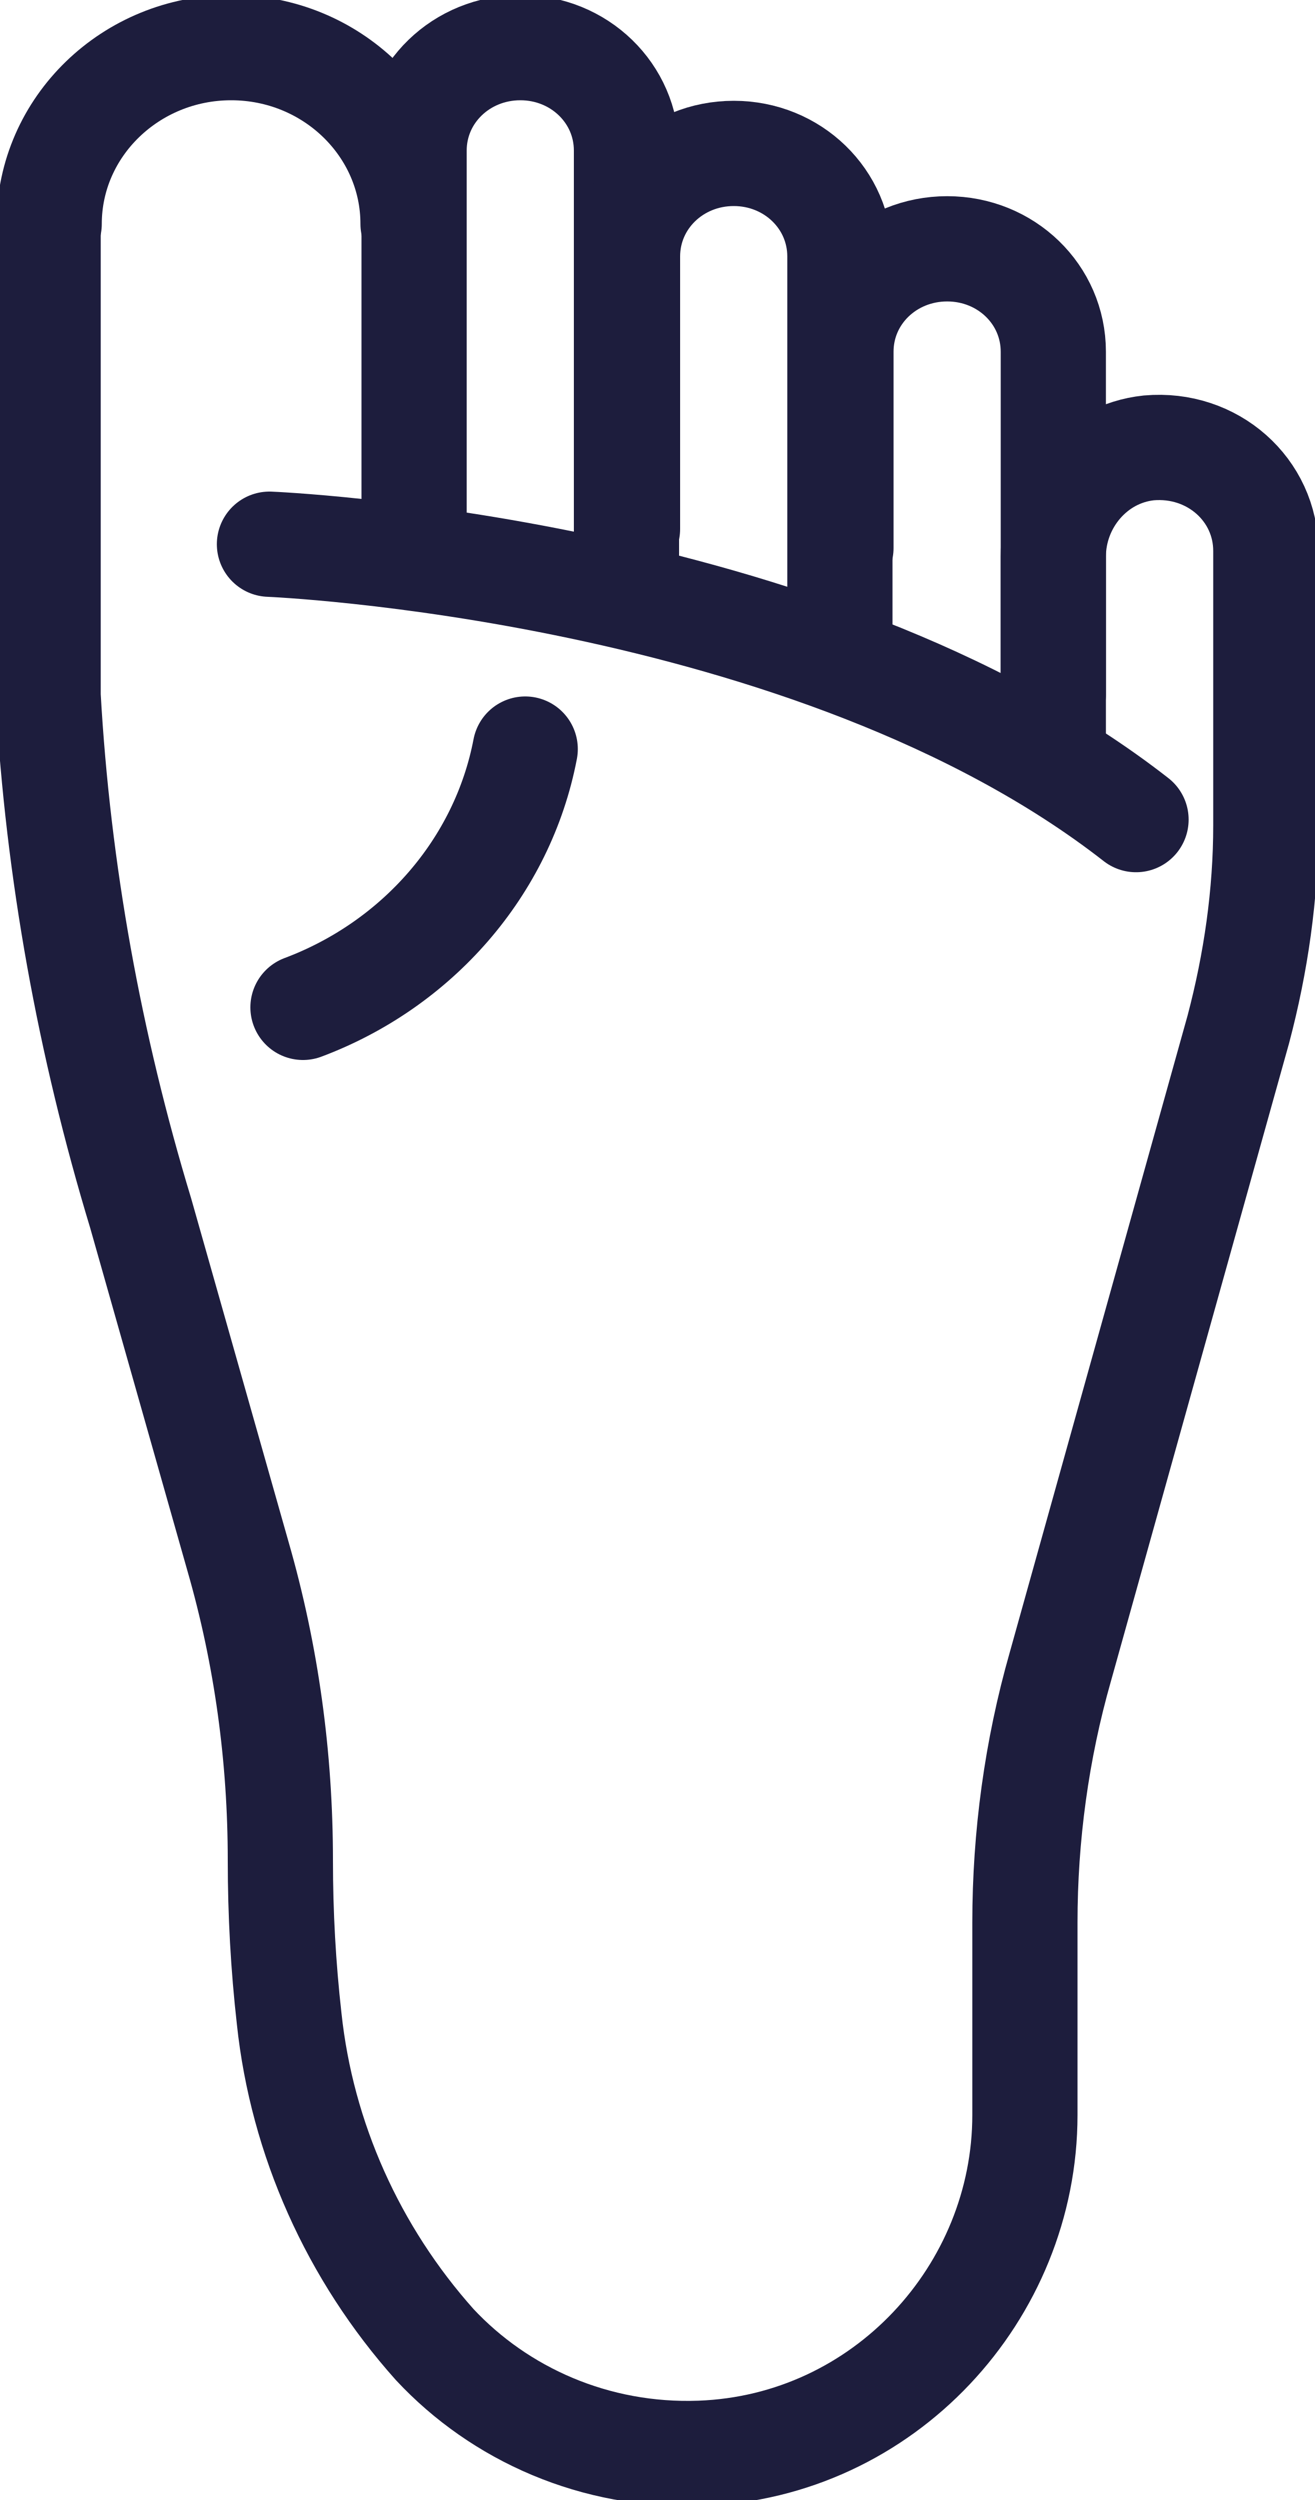
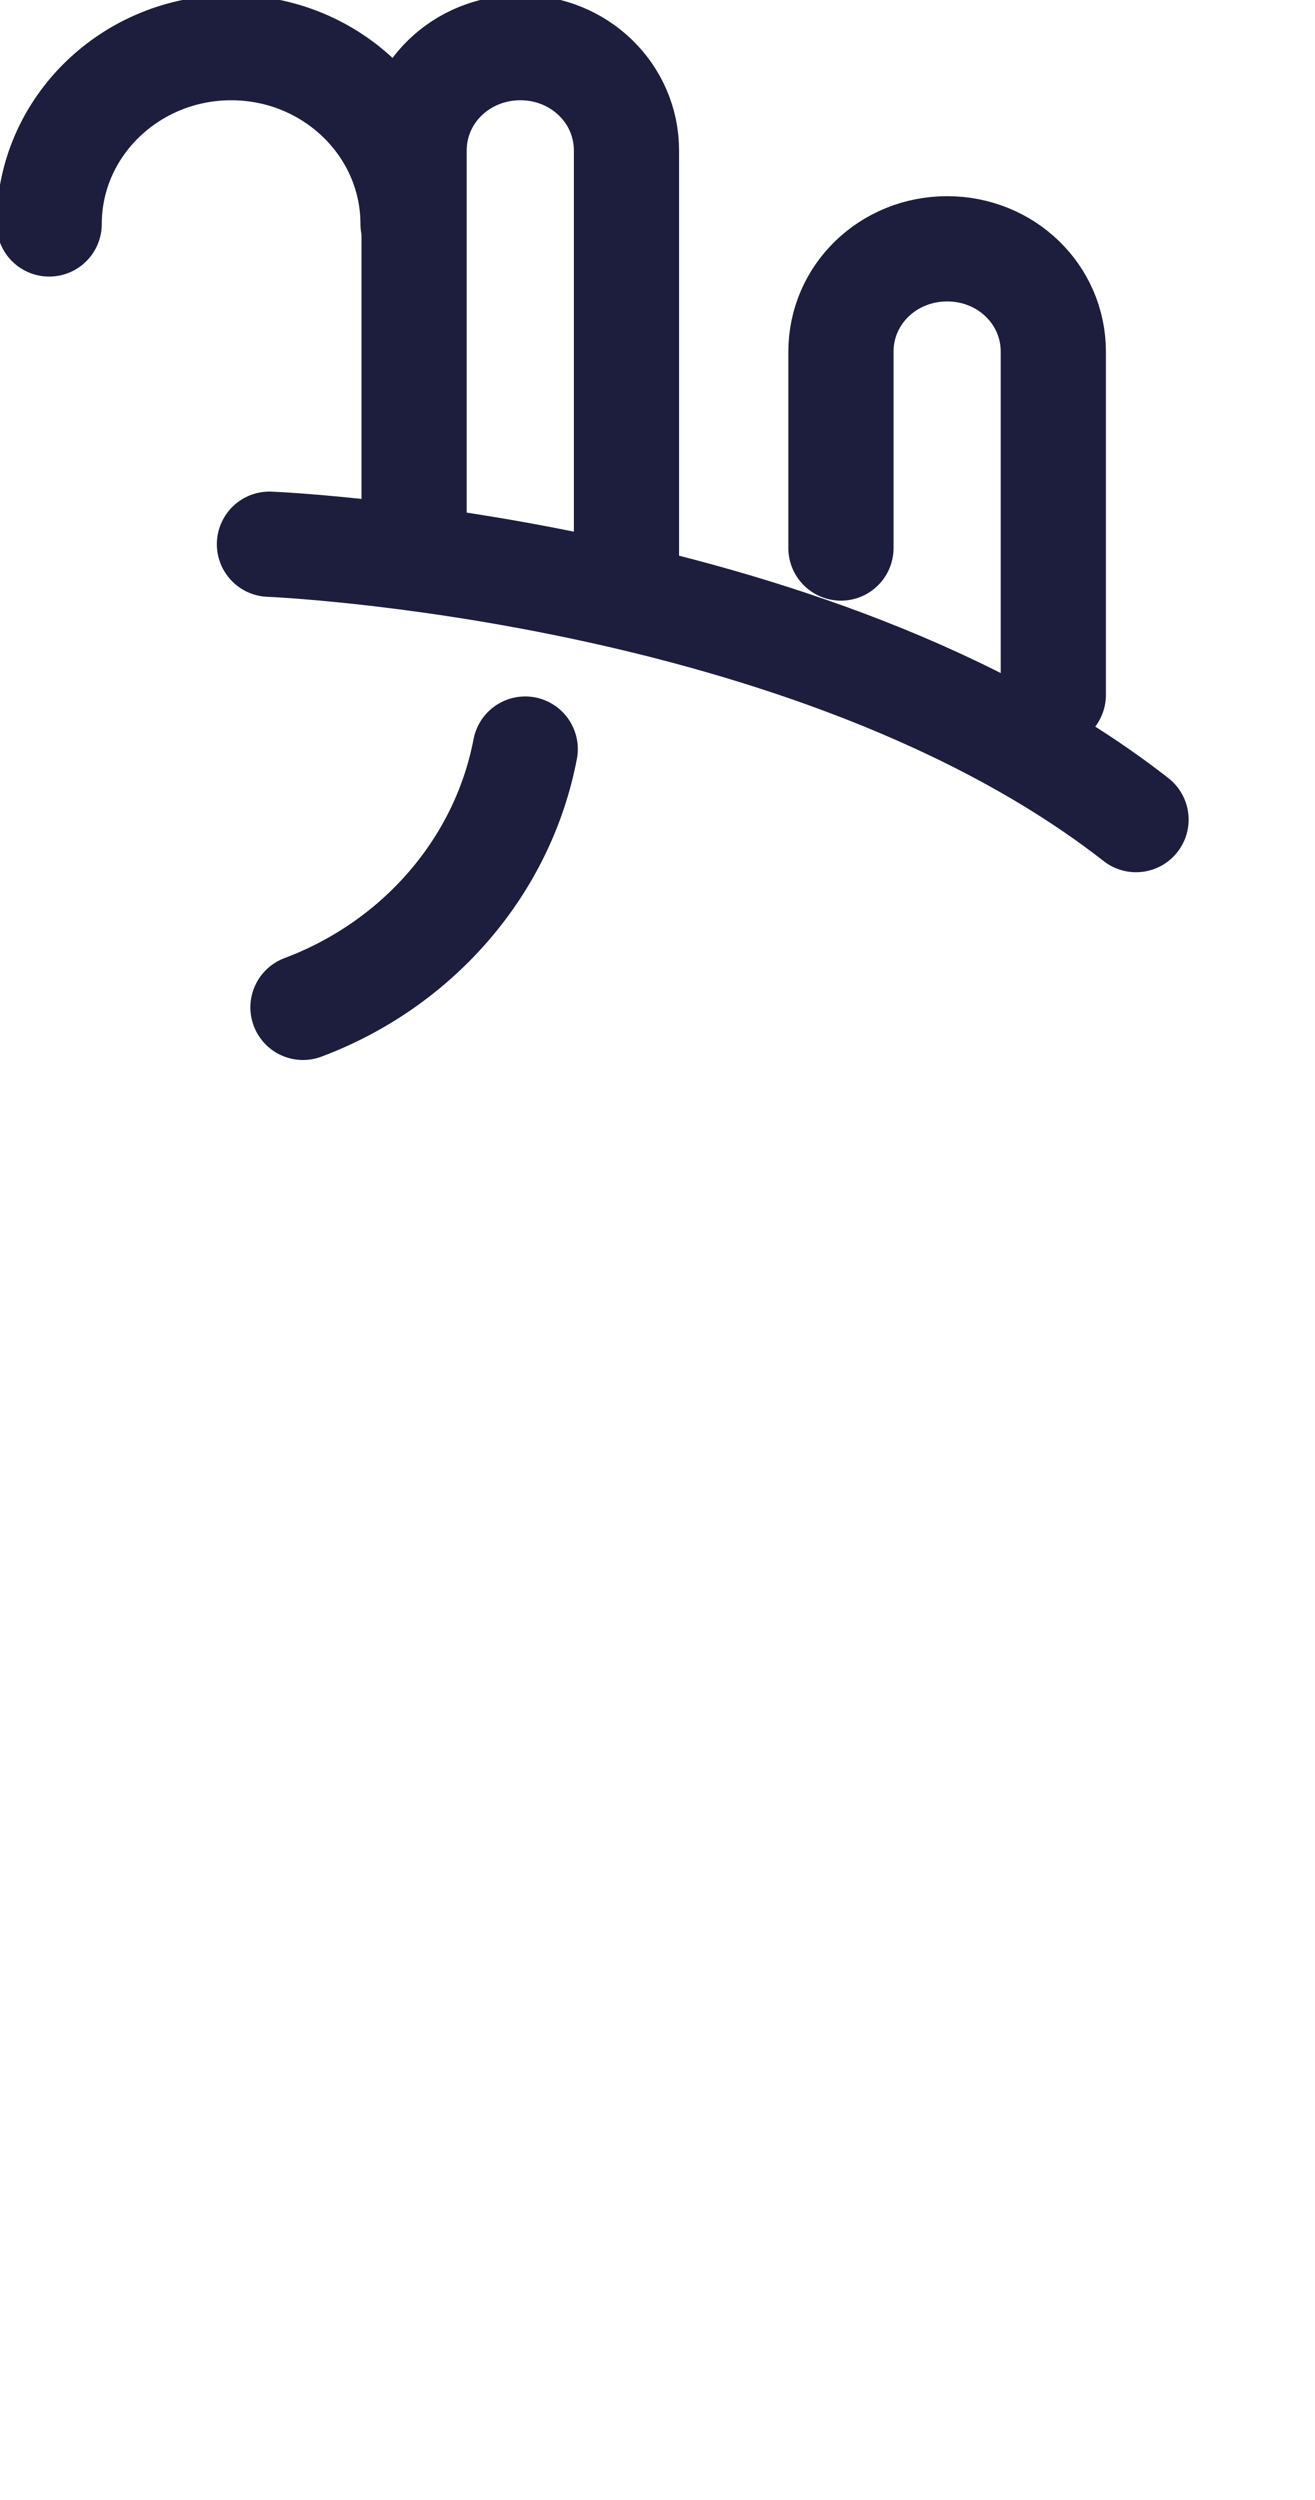
<svg xmlns="http://www.w3.org/2000/svg" width="10" height="19" viewBox="0 0 10 19" fill="none">
  <g clip-path="url(#clip0_7_213)">
    <path d="M0.374 1.702C0.374 0.963 0.995 0.362 1.758 0.362C2.521 0.362 3.141 0.963 3.141 1.702" stroke="#1D1D3D" stroke-width="0.8" stroke-linecap="round" stroke-linejoin="round" />
    <path d="M4.764 4.433V1.144C4.764 0.71 4.405 0.362 3.957 0.362C3.508 0.362 3.149 0.71 3.149 1.144V4.056" stroke="#1D1D3D" stroke-width="0.8" stroke-linecap="round" stroke-linejoin="round" />
-     <path d="M6.387 4.904V1.949C6.387 1.514 6.028 1.166 5.58 1.166C5.131 1.166 4.772 1.514 4.772 1.949V4.02" stroke="#1D1D3D" stroke-width="0.8" stroke-linecap="round" stroke-linejoin="round" />
    <path d="M8.01 5.281V2.673C8.01 2.238 7.651 1.891 7.203 1.891C6.754 1.891 6.395 2.238 6.395 2.673V4.165" stroke="#1D1D3D" stroke-width="0.8" stroke-linecap="round" stroke-linejoin="round" />
    <path d="M2.049 4.136C2.049 4.136 6.171 4.303 8.639 6.229" stroke="#1D1D3D" stroke-width="0.8" stroke-linecap="round" stroke-linejoin="round" />
    <path d="M3.994 5.693C3.822 6.592 3.171 7.331 2.304 7.656" stroke="#1D1D3D" stroke-width="0.8" stroke-linecap="round" stroke-linejoin="round" />
-     <path d="M8.01 5.679V4.23C8.01 3.817 8.317 3.448 8.736 3.404C9.222 3.361 9.626 3.723 9.626 4.187V6.273C9.626 6.795 9.551 7.316 9.417 7.823L8.063 12.669C7.883 13.299 7.794 13.958 7.794 14.61V16.074C7.794 17.421 6.724 18.594 5.325 18.645C4.525 18.674 3.8 18.348 3.306 17.819C2.685 17.124 2.296 16.255 2.199 15.342C2.154 14.944 2.132 14.545 2.132 14.139C2.132 13.357 2.027 12.582 1.81 11.829L1.07 9.221C0.681 7.939 0.441 6.621 0.366 5.288V1.702" stroke="#1D1D3D" stroke-width="0.8" stroke-linecap="round" stroke-linejoin="round" />
  </g>
  <defs>
    <clipPath id="clip0_7_213">
      <rect width="10" height="19" fill="white" />
    </clipPath>
  </defs>
</svg>